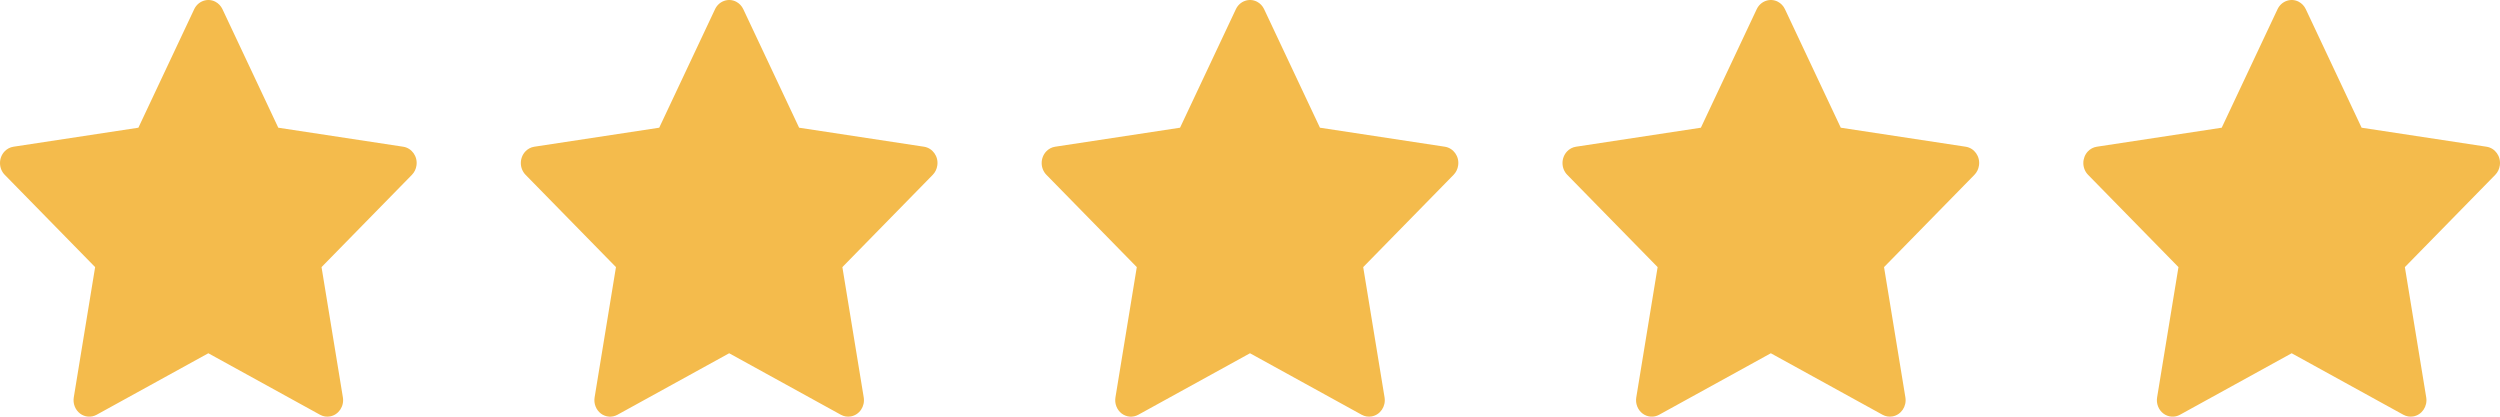
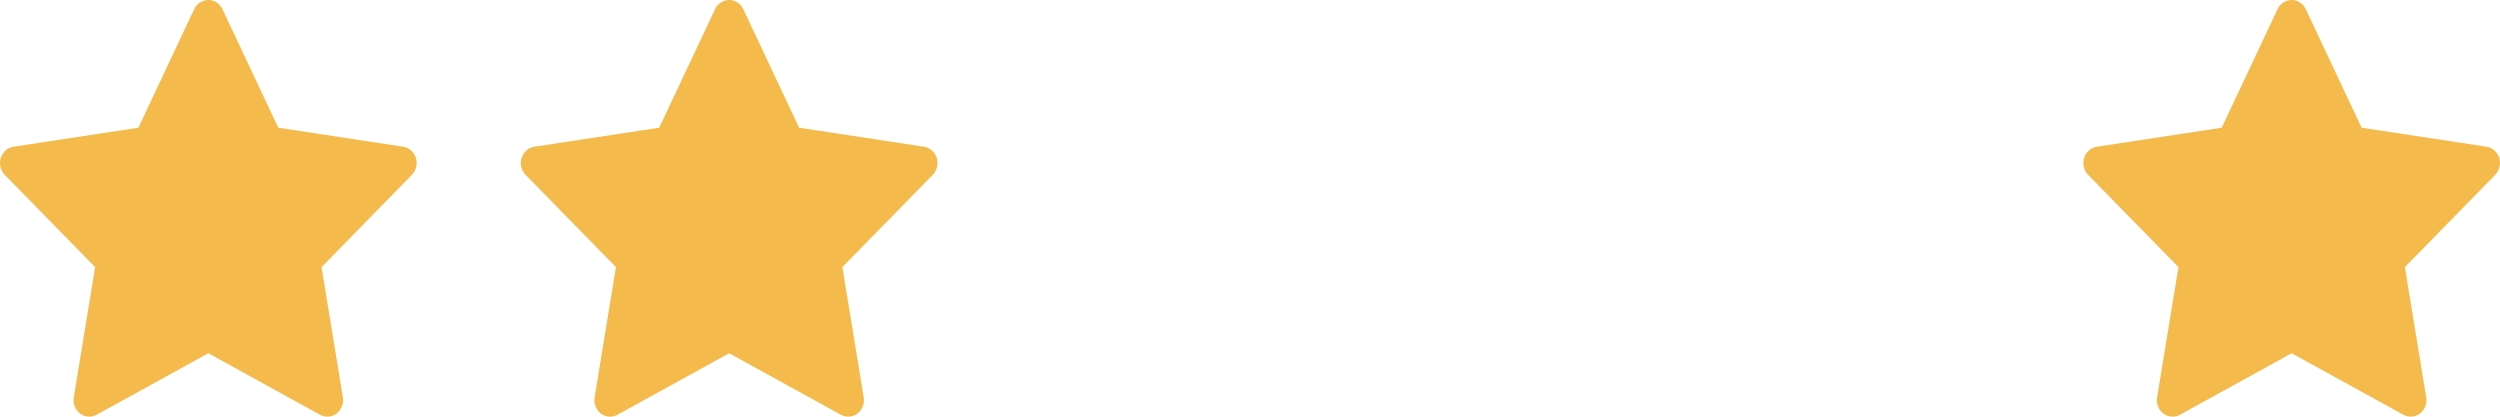
<svg xmlns="http://www.w3.org/2000/svg" fill="none" viewBox="0 0 96 16" height="16" width="96">
  <g clip-path="url(#clip0_54_18)">
    <path fill="#F4BB4C" d="M15.483 5.634L10.686 4.904L8.542 0.352C8.484 0.228 8.387 0.127 8.268 0.065C7.97 -0.089 7.607 0.04 7.458 0.352L5.314 4.904L0.517 5.634C0.385 5.654 0.264 5.719 0.172 5.818C0.06 5.938 -0.002 6.101 5.31712e-05 6.269C0.002 6.437 0.068 6.597 0.183 6.714L3.653 10.257L2.833 15.26C2.814 15.377 2.826 15.496 2.869 15.606C2.911 15.715 2.982 15.81 3.073 15.879C3.165 15.949 3.273 15.99 3.385 15.998C3.498 16.007 3.61 15.982 3.71 15.927L8 13.565L12.29 15.927C12.407 15.992 12.543 16.014 12.674 15.99C13.002 15.931 13.223 15.604 13.167 15.26L12.347 10.257L15.817 6.714C15.912 6.617 15.974 6.491 15.993 6.352C16.044 6.006 15.813 5.685 15.483 5.634Z" />
  </g>
  <g clip-path="url(#clip1_54_18)">
    <path fill="#F4BB4C" d="M35.483 5.634L30.686 4.904L28.542 0.352C28.484 0.228 28.387 0.127 28.268 0.065C27.97 -0.089 27.607 0.04 27.458 0.352L25.314 4.904L20.517 5.634C20.385 5.654 20.264 5.719 20.172 5.818C20.06 5.939 19.998 6.101 20 6.269C20.002 6.437 20.068 6.597 20.183 6.714L23.653 10.257L22.833 15.26C22.814 15.377 22.826 15.496 22.869 15.606C22.911 15.715 22.982 15.81 23.073 15.88C23.165 15.949 23.273 15.99 23.385 15.999C23.498 16.007 23.61 15.982 23.71 15.927L28 13.565L32.29 15.927C32.407 15.992 32.543 16.014 32.674 15.99C33.002 15.931 33.224 15.605 33.167 15.26L32.347 10.257L35.817 6.714C35.912 6.617 35.974 6.491 35.993 6.352C36.044 6.006 35.813 5.686 35.483 5.634Z" />
  </g>
  <g clip-path="url(#clip2_54_18)">
    <path fill="#F4BB4C" d="M55.483 5.634L50.686 4.904L48.542 0.352C48.484 0.228 48.387 0.127 48.268 0.065C47.97 -0.089 47.607 0.04 47.458 0.352L45.314 4.904L40.517 5.634C40.385 5.654 40.264 5.719 40.172 5.818C40.06 5.939 39.998 6.101 40 6.269C40.002 6.437 40.068 6.597 40.183 6.714L43.653 10.257L42.833 15.26C42.814 15.377 42.826 15.496 42.869 15.606C42.911 15.715 42.982 15.81 43.073 15.88C43.165 15.949 43.273 15.99 43.385 15.999C43.498 16.007 43.61 15.982 43.71 15.927L48 13.565L52.29 15.927C52.407 15.992 52.543 16.014 52.674 15.99C53.002 15.931 53.224 15.605 53.167 15.26L52.347 10.257L55.817 6.714C55.912 6.617 55.974 6.491 55.993 6.352C56.044 6.006 55.813 5.686 55.483 5.634Z" />
  </g>
  <g clip-path="url(#clip3_54_18)">
-     <path fill="#F4BB4C" d="M75.483 5.634L70.686 4.904L68.542 0.352C68.484 0.228 68.387 0.127 68.268 0.065C67.97 -0.089 67.607 0.04 67.458 0.352L65.314 4.904L60.517 5.634C60.385 5.654 60.264 5.719 60.172 5.818C60.06 5.938 59.998 6.101 60 6.269C60.002 6.437 60.068 6.597 60.183 6.714L63.653 10.257L62.833 15.26C62.814 15.377 62.826 15.496 62.869 15.606C62.911 15.715 62.982 15.81 63.073 15.879C63.165 15.949 63.273 15.99 63.385 15.998C63.498 16.007 63.61 15.982 63.71 15.927L68 13.565L72.29 15.927C72.407 15.992 72.543 16.014 72.674 15.99C73.002 15.931 73.224 15.604 73.167 15.26L72.347 10.257L75.817 6.714C75.912 6.617 75.974 6.491 75.993 6.352C76.044 6.006 75.814 5.685 75.483 5.634Z" />
-   </g>
+     </g>
  <g clip-path="url(#clip4_54_18)">
    <path fill="#F4BB4C" d="M95.483 5.634L90.686 4.904L88.542 0.352C88.484 0.228 88.387 0.127 88.268 0.065C87.97 -0.089 87.607 0.04 87.458 0.352L85.314 4.904L80.517 5.634C80.385 5.654 80.264 5.719 80.171 5.818C80.06 5.938 79.998 6.101 80 6.269C80.002 6.437 80.068 6.597 80.183 6.714L83.653 10.257L82.833 15.26C82.814 15.377 82.826 15.496 82.869 15.606C82.911 15.715 82.982 15.81 83.073 15.879C83.165 15.949 83.273 15.99 83.385 15.998C83.498 16.007 83.61 15.982 83.71 15.927L88 13.565L92.29 15.927C92.407 15.992 92.543 16.014 92.674 15.99C93.002 15.931 93.224 15.604 93.167 15.26L92.347 10.257L95.817 6.714C95.912 6.617 95.974 6.491 95.993 6.352C96.044 6.006 95.814 5.685 95.483 5.634Z" />
  </g>
  <defs>
    <clipPath id="clip0_54_18">
      <rect fill="white" height="16" width="16" />
    </clipPath>
    <clipPath id="clip1_54_18">
      <rect transform="translate(20)" fill="white" height="16" width="16" />
    </clipPath>
    <clipPath id="clip2_54_18">
-       <rect transform="translate(40)" fill="white" height="16" width="16" />
-     </clipPath>
+       </clipPath>
    <clipPath id="clip3_54_18">
-       <rect transform="translate(60)" fill="white" height="16" width="16" />
-     </clipPath>
+       </clipPath>
    <clipPath id="clip4_54_18">
      <rect transform="translate(80)" fill="white" height="16" width="16" />
    </clipPath>
  </defs>
</svg>